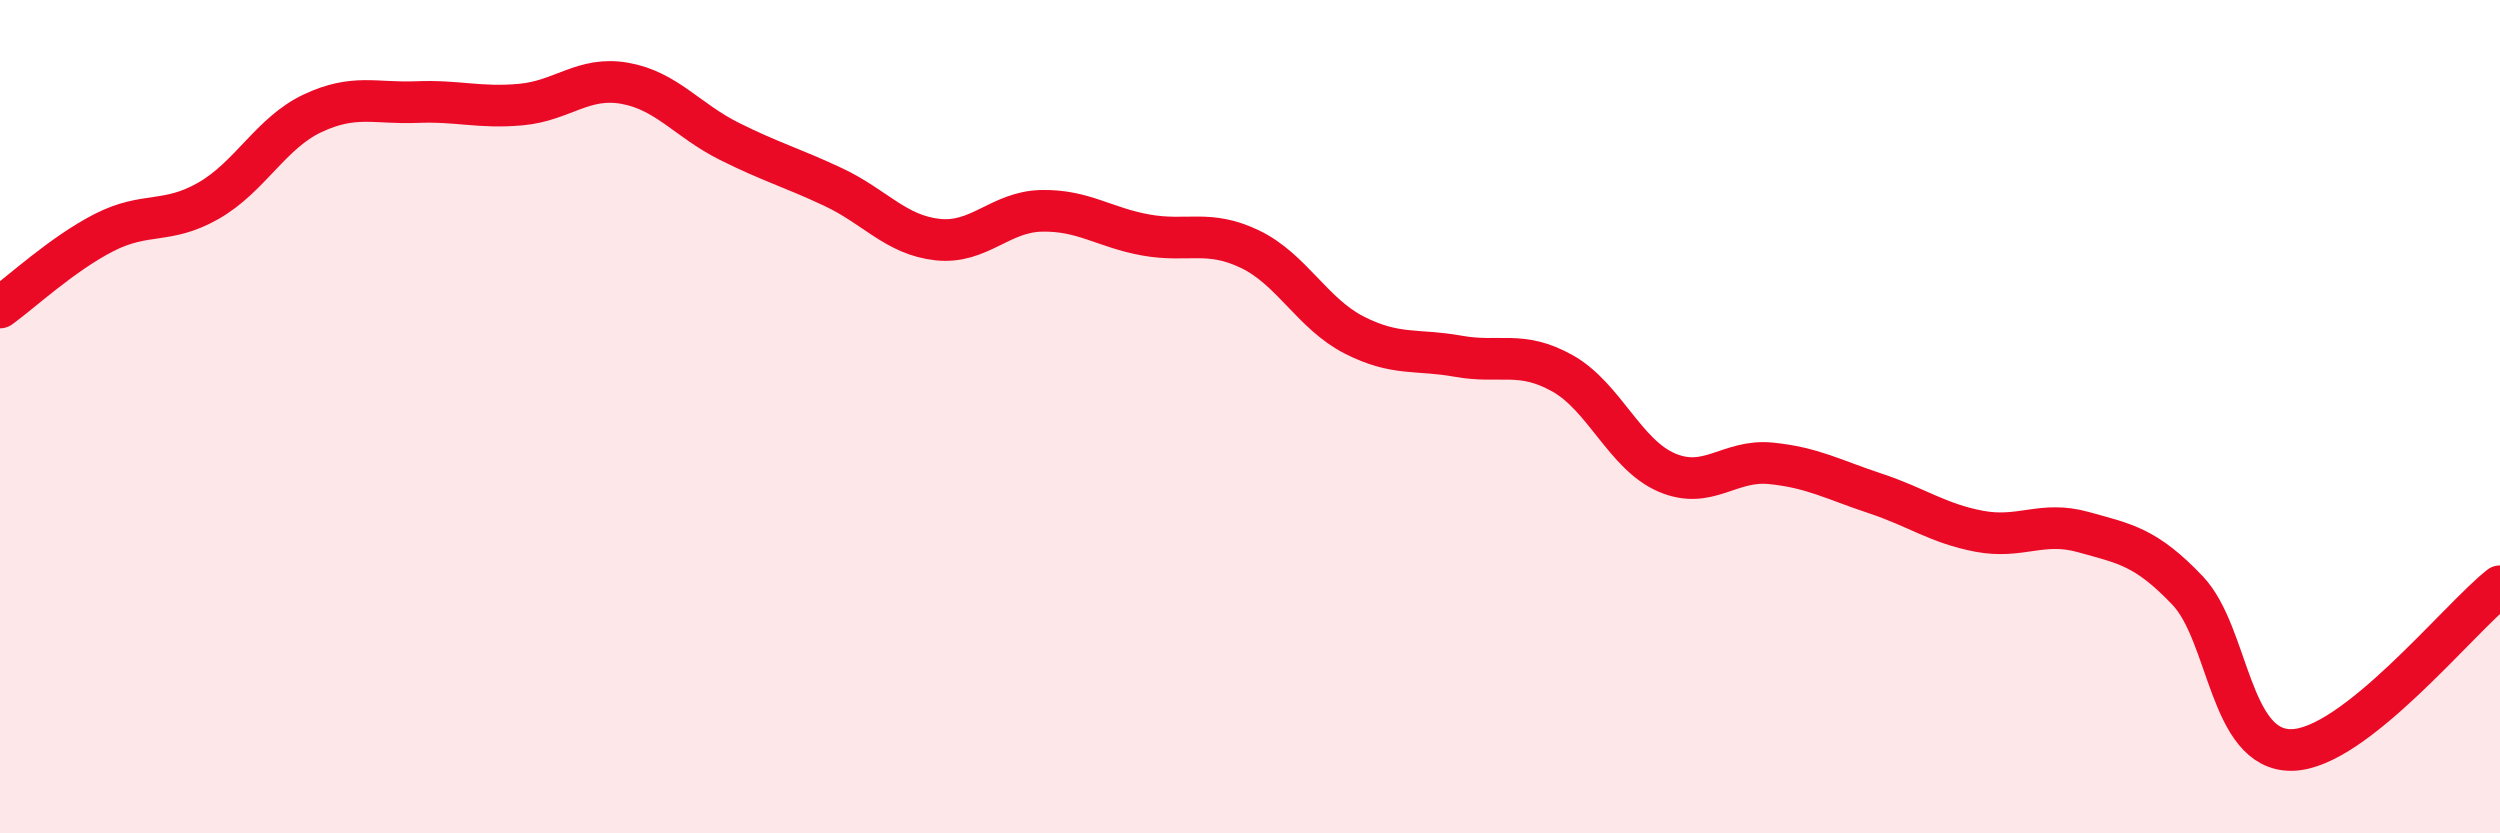
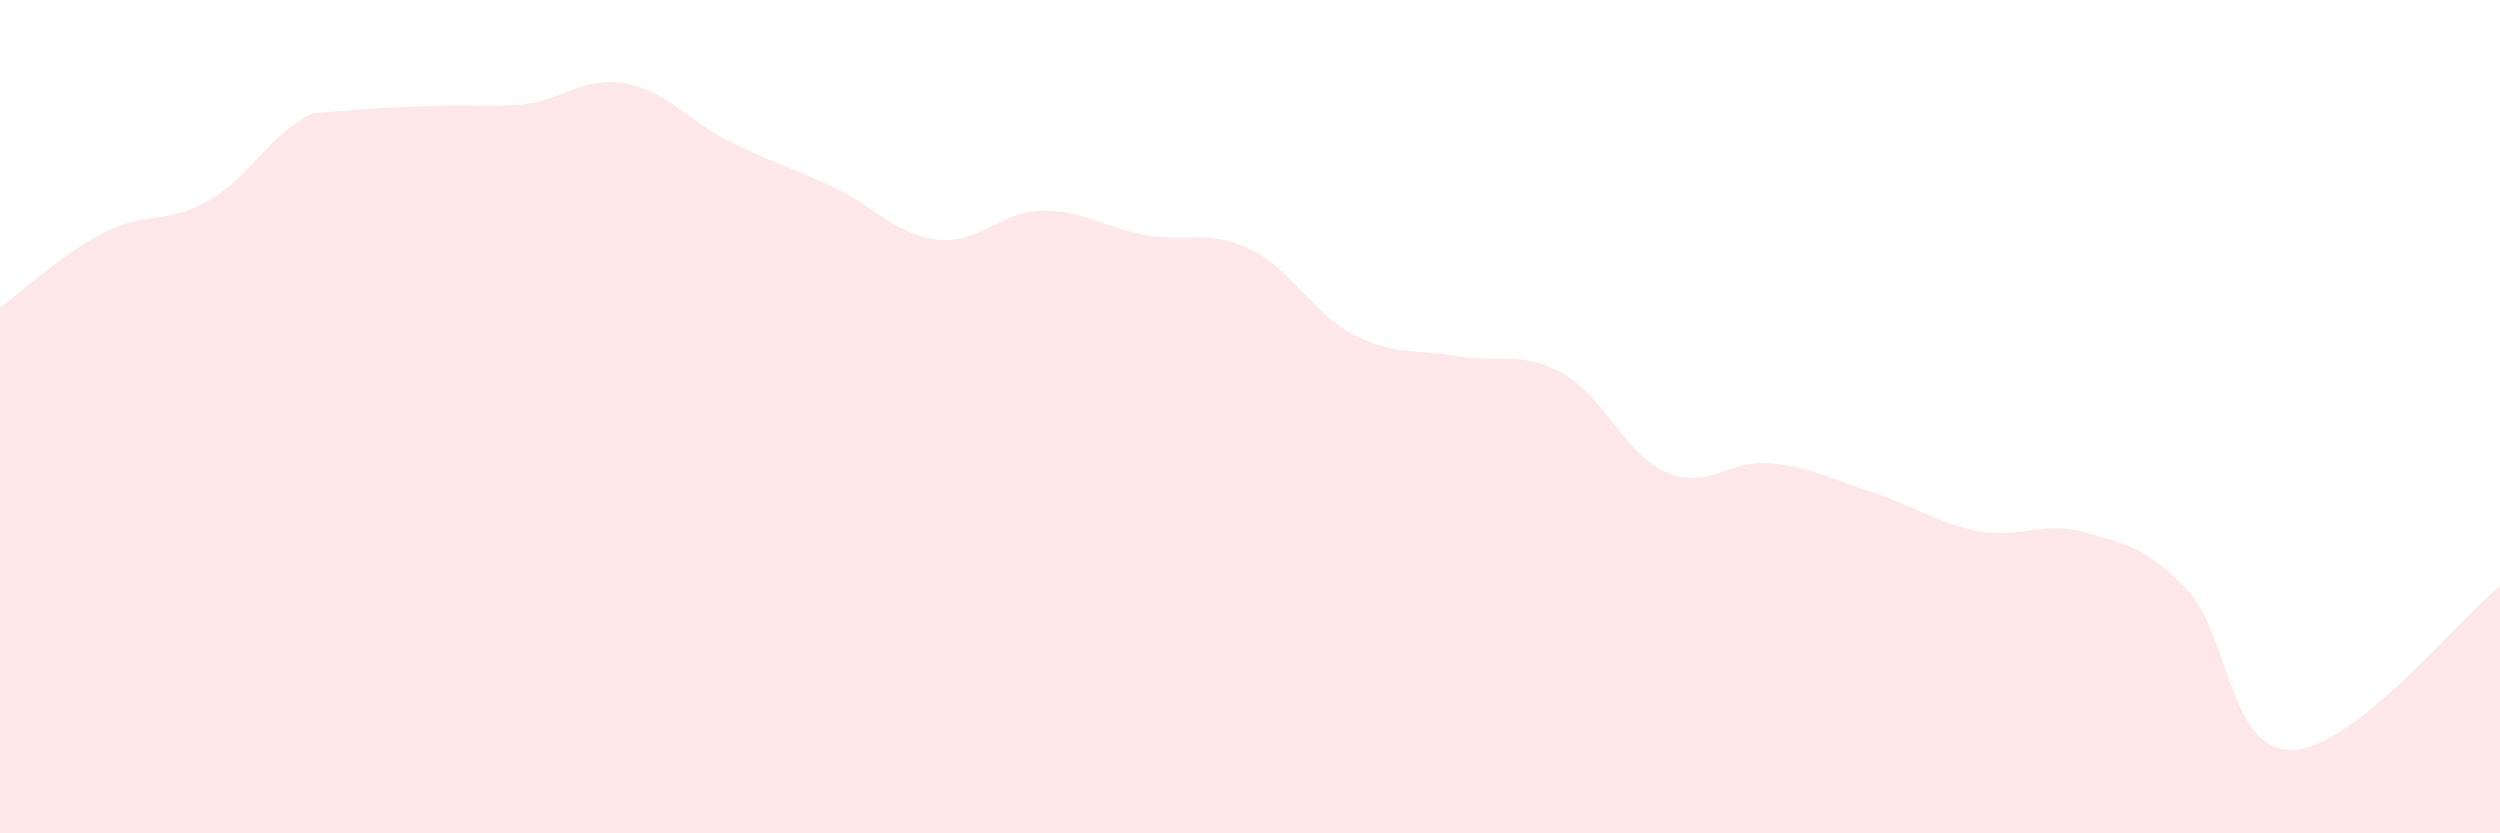
<svg xmlns="http://www.w3.org/2000/svg" width="60" height="20" viewBox="0 0 60 20">
-   <path d="M 0,7.38 C 0.5,7.02 1.5,6.09 2.5,5.58 C 3.5,5.07 4,5.39 5,4.82 C 6,4.25 6.5,3.19 7.5,2.72 C 8.5,2.25 9,2.49 10,2.45 C 11,2.41 11.5,2.6 12.5,2.51 C 13.5,2.42 14,1.82 15,2 C 16,2.18 16.5,2.89 17.5,3.39 C 18.5,3.89 19,4.02 20,4.49 C 21,4.96 21.5,5.64 22.5,5.75 C 23.5,5.86 24,5.08 25,5.06 C 26,5.04 26.5,5.46 27.5,5.64 C 28.5,5.82 29,5.5 30,5.98 C 31,6.46 31.5,7.53 32.5,8.04 C 33.5,8.55 34,8.37 35,8.55 C 36,8.73 36.5,8.4 37.5,8.96 C 38.5,9.52 39,10.91 40,11.34 C 41,11.77 41.5,11.02 42.5,11.12 C 43.5,11.22 44,11.51 45,11.84 C 46,12.17 46.5,12.56 47.5,12.75 C 48.5,12.94 49,12.49 50,12.77 C 51,13.05 51.5,13.12 52.5,14.17 C 53.5,15.22 53.5,18.02 55,18 C 56.5,17.98 59,14.86 60,14.07L60 20L0 20Z" fill="#EB0A25" opacity="0.1" stroke-linecap="round" stroke-linejoin="round" />
-   <path d="M 0,7.38 C 0.5,7.02 1.5,6.09 2.5,5.58 C 3.5,5.07 4,5.39 5,4.82 C 6,4.25 6.5,3.19 7.5,2.72 C 8.5,2.25 9,2.49 10,2.45 C 11,2.41 11.5,2.6 12.5,2.51 C 13.5,2.42 14,1.82 15,2 C 16,2.18 16.5,2.89 17.5,3.39 C 18.5,3.89 19,4.02 20,4.49 C 21,4.96 21.5,5.64 22.5,5.75 C 23.5,5.86 24,5.08 25,5.06 C 26,5.04 26.5,5.46 27.5,5.64 C 28.5,5.82 29,5.5 30,5.98 C 31,6.46 31.5,7.53 32.5,8.04 C 33.5,8.55 34,8.37 35,8.55 C 36,8.73 36.5,8.4 37.5,8.96 C 38.5,9.52 39,10.91 40,11.34 C 41,11.77 41.5,11.02 42.5,11.12 C 43.5,11.22 44,11.51 45,11.84 C 46,12.17 46.5,12.56 47.5,12.75 C 48.5,12.94 49,12.49 50,12.77 C 51,13.05 51.5,13.12 52.5,14.17 C 53.5,15.22 53.5,18.02 55,18 C 56.5,17.98 59,14.86 60,14.07" stroke="#EB0A25" stroke-width="1" fill="none" stroke-linecap="round" stroke-linejoin="round" />
+   <path d="M 0,7.38 C 0.5,7.02 1.5,6.09 2.5,5.58 C 3.5,5.07 4,5.39 5,4.82 C 6,4.25 6.5,3.19 7.5,2.72 C 11,2.41 11.5,2.6 12.5,2.51 C 13.5,2.42 14,1.82 15,2 C 16,2.18 16.5,2.89 17.5,3.39 C 18.5,3.89 19,4.02 20,4.49 C 21,4.96 21.5,5.64 22.5,5.75 C 23.5,5.86 24,5.08 25,5.06 C 26,5.04 26.5,5.46 27.5,5.64 C 28.5,5.82 29,5.5 30,5.98 C 31,6.46 31.5,7.53 32.5,8.04 C 33.5,8.55 34,8.37 35,8.55 C 36,8.73 36.5,8.4 37.5,8.96 C 38.5,9.52 39,10.91 40,11.34 C 41,11.77 41.5,11.02 42.5,11.12 C 43.5,11.22 44,11.51 45,11.84 C 46,12.17 46.5,12.56 47.5,12.75 C 48.5,12.94 49,12.49 50,12.77 C 51,13.05 51.5,13.12 52.5,14.17 C 53.5,15.22 53.5,18.02 55,18 C 56.5,17.98 59,14.86 60,14.07L60 20L0 20Z" fill="#EB0A25" opacity="0.1" stroke-linecap="round" stroke-linejoin="round" />
</svg>